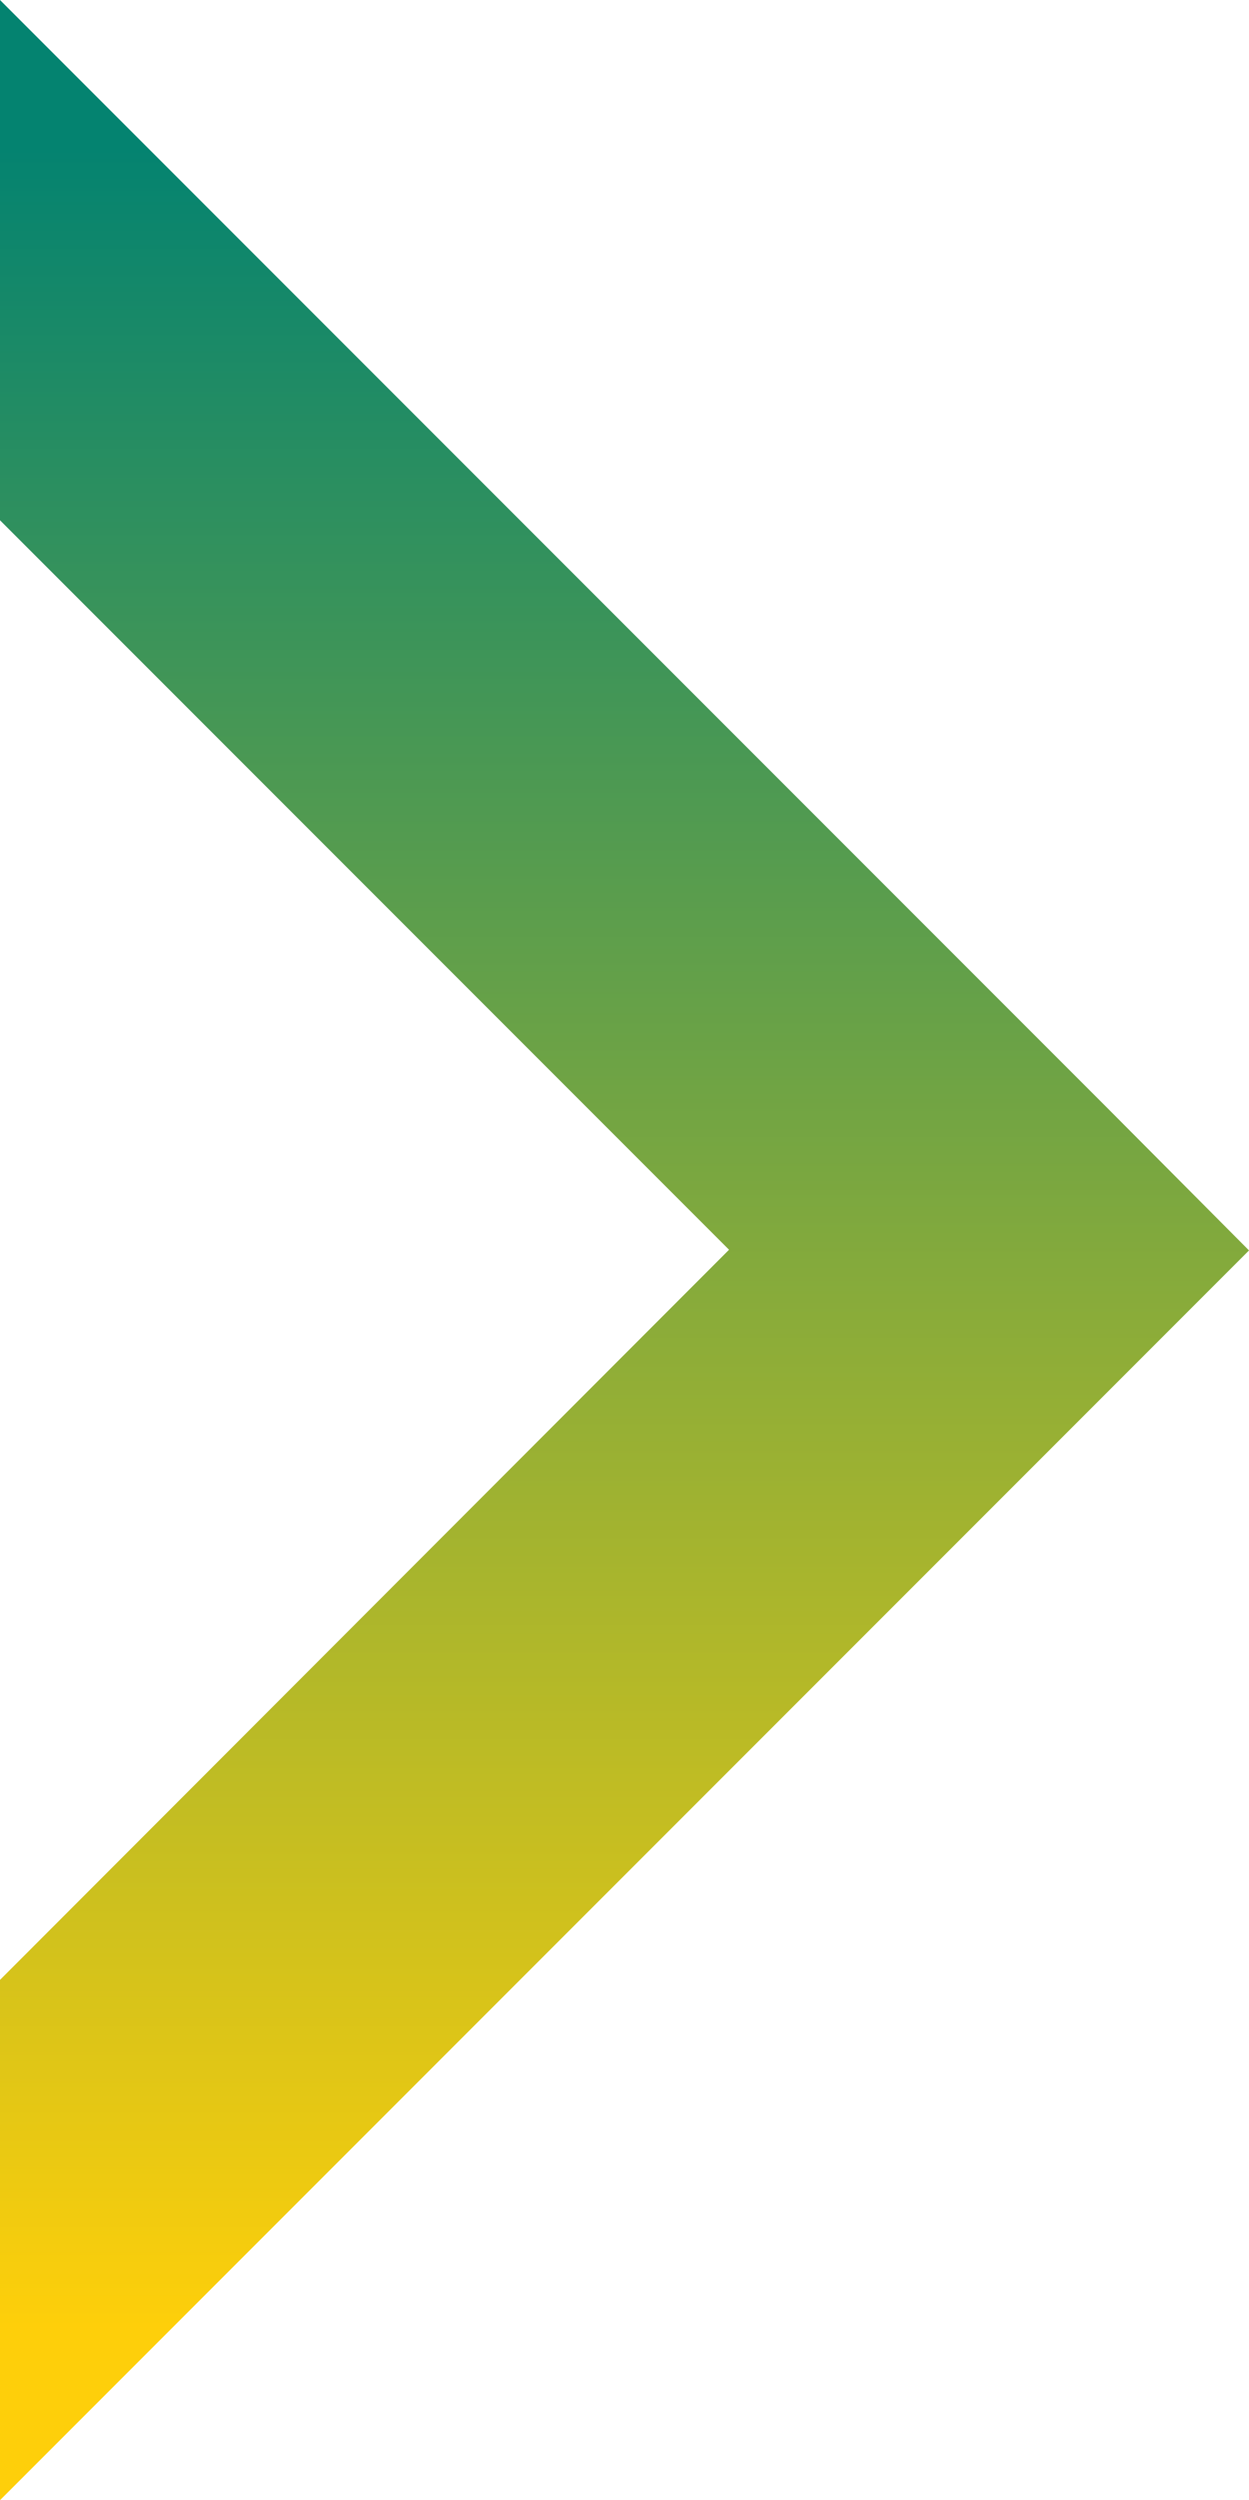
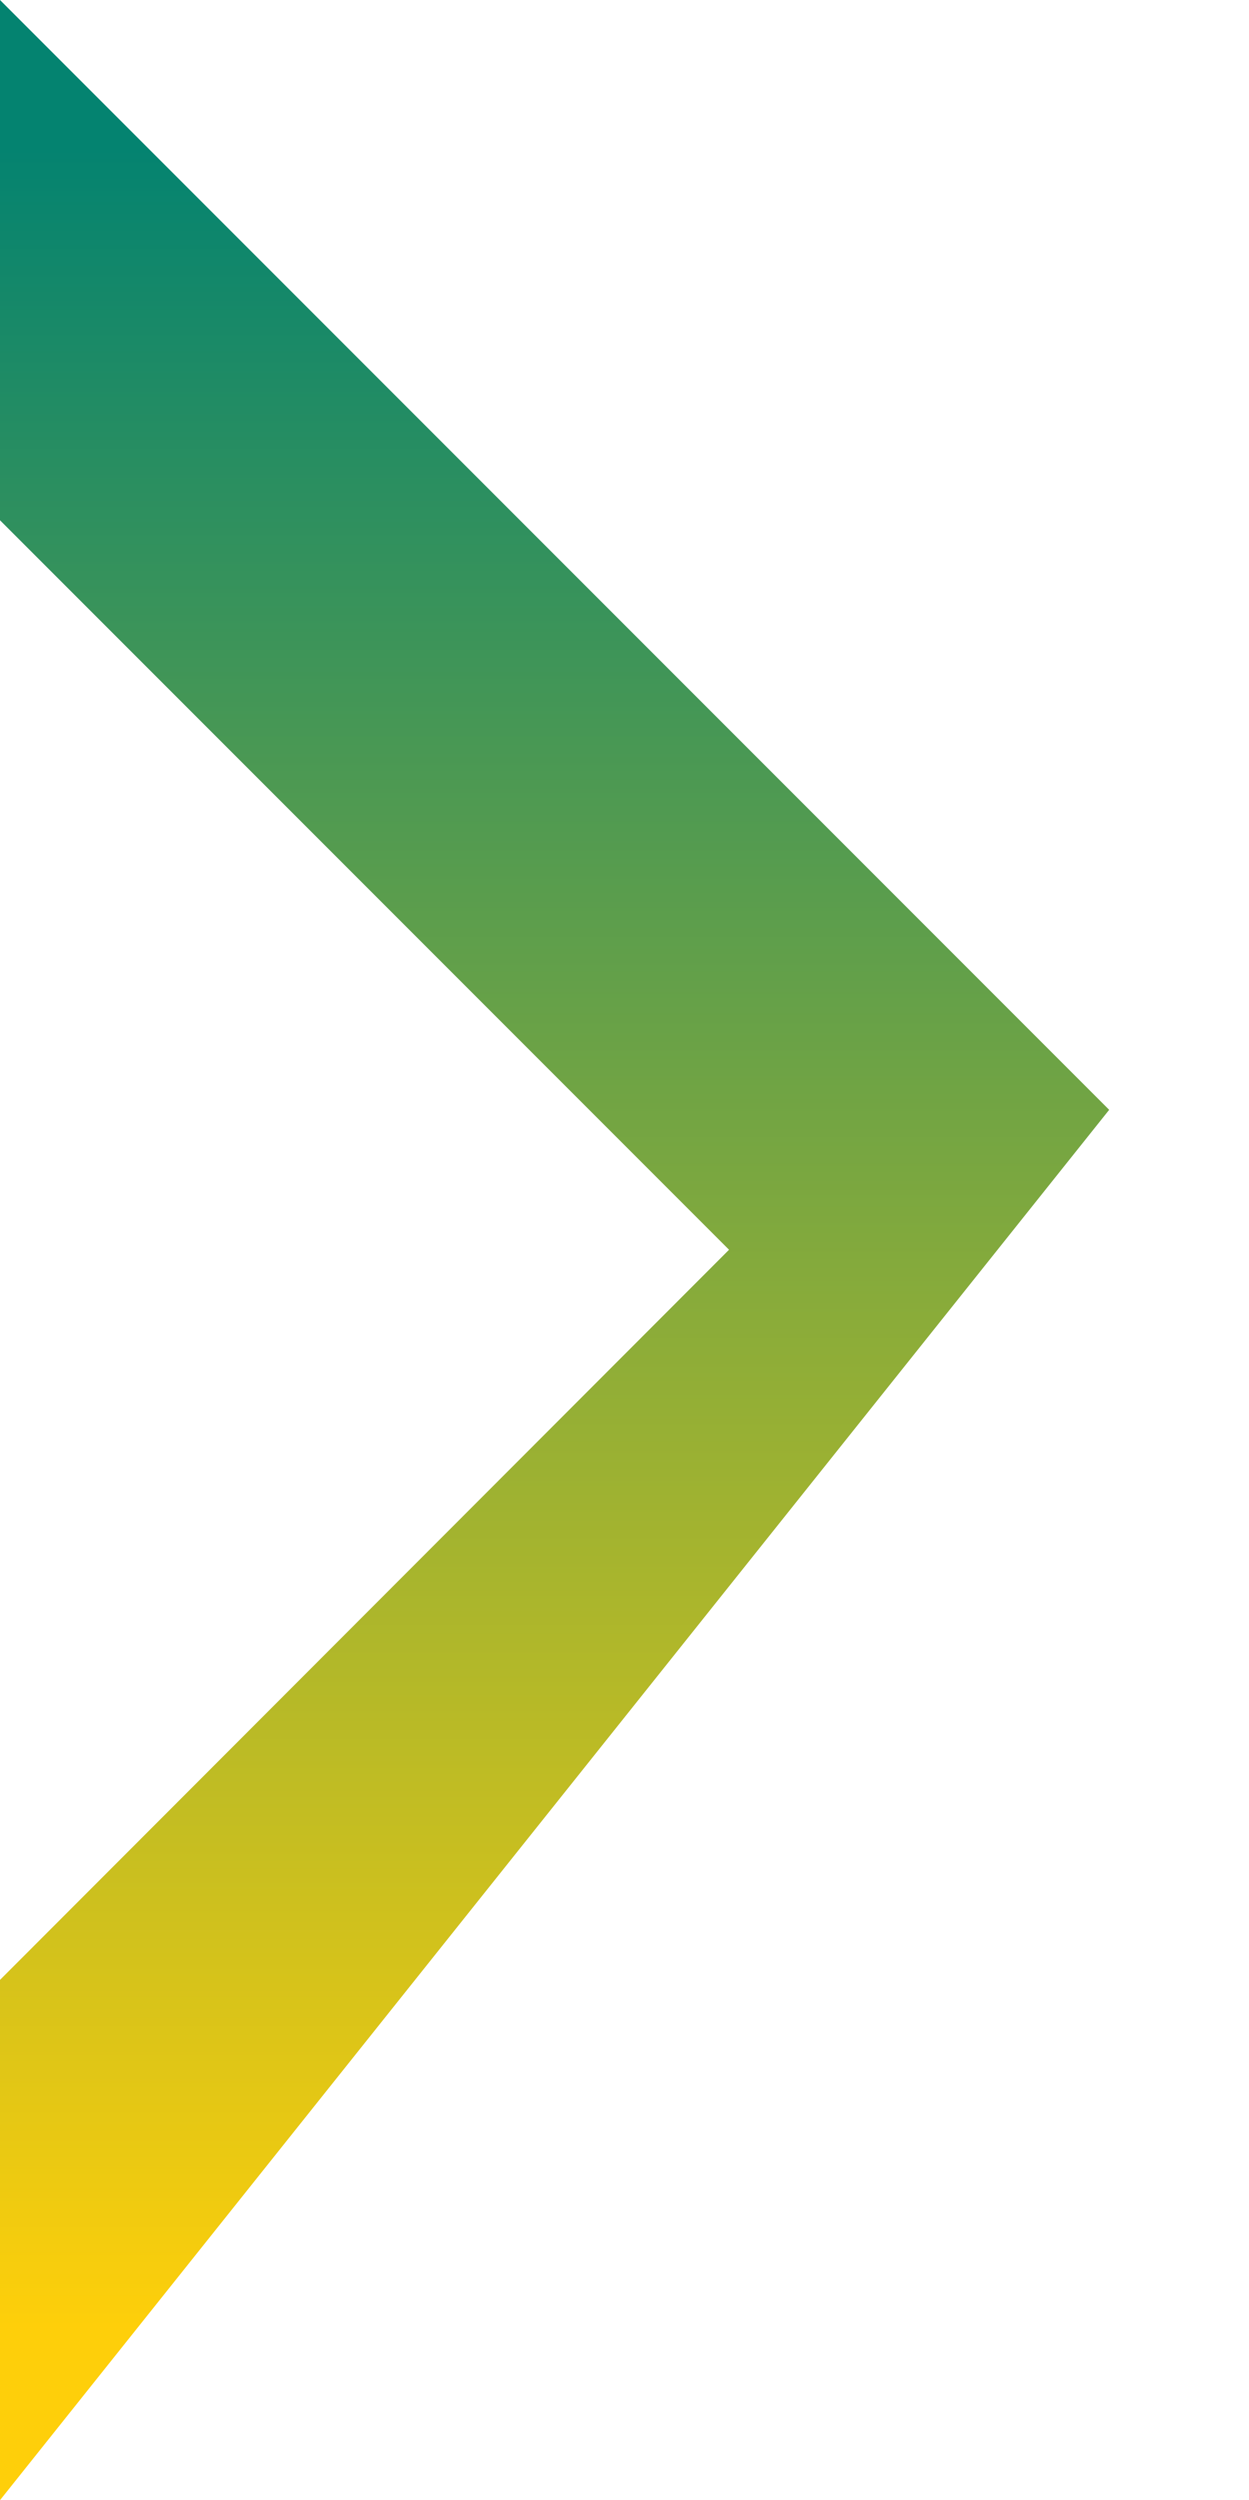
<svg xmlns="http://www.w3.org/2000/svg" id="Слой_1" x="0px" y="0px" viewBox="0 0 184 368.1" xml:space="preserve">
  <linearGradient id="SVGID_1_" gradientUnits="userSpaceOnUse" x1="92.02" y1="21.901" x2="92.02" y2="342.543">
    <stop offset="0" style="stop-color:#048370" />
    <stop offset="1" style="stop-color:#FECF0A" />
  </linearGradient>
-   <path fill="url(#SVGID_1_)" d="M163.4,163.4l-0.7-0.7L0,0v76.6L107.4,184L0,291.5v76.6l184-184L163.4,163.4z" />
+   <path fill="url(#SVGID_1_)" d="M163.4,163.4l-0.7-0.7L0,0v76.6L107.4,184L0,291.5v76.6L163.4,163.4z" />
</svg>